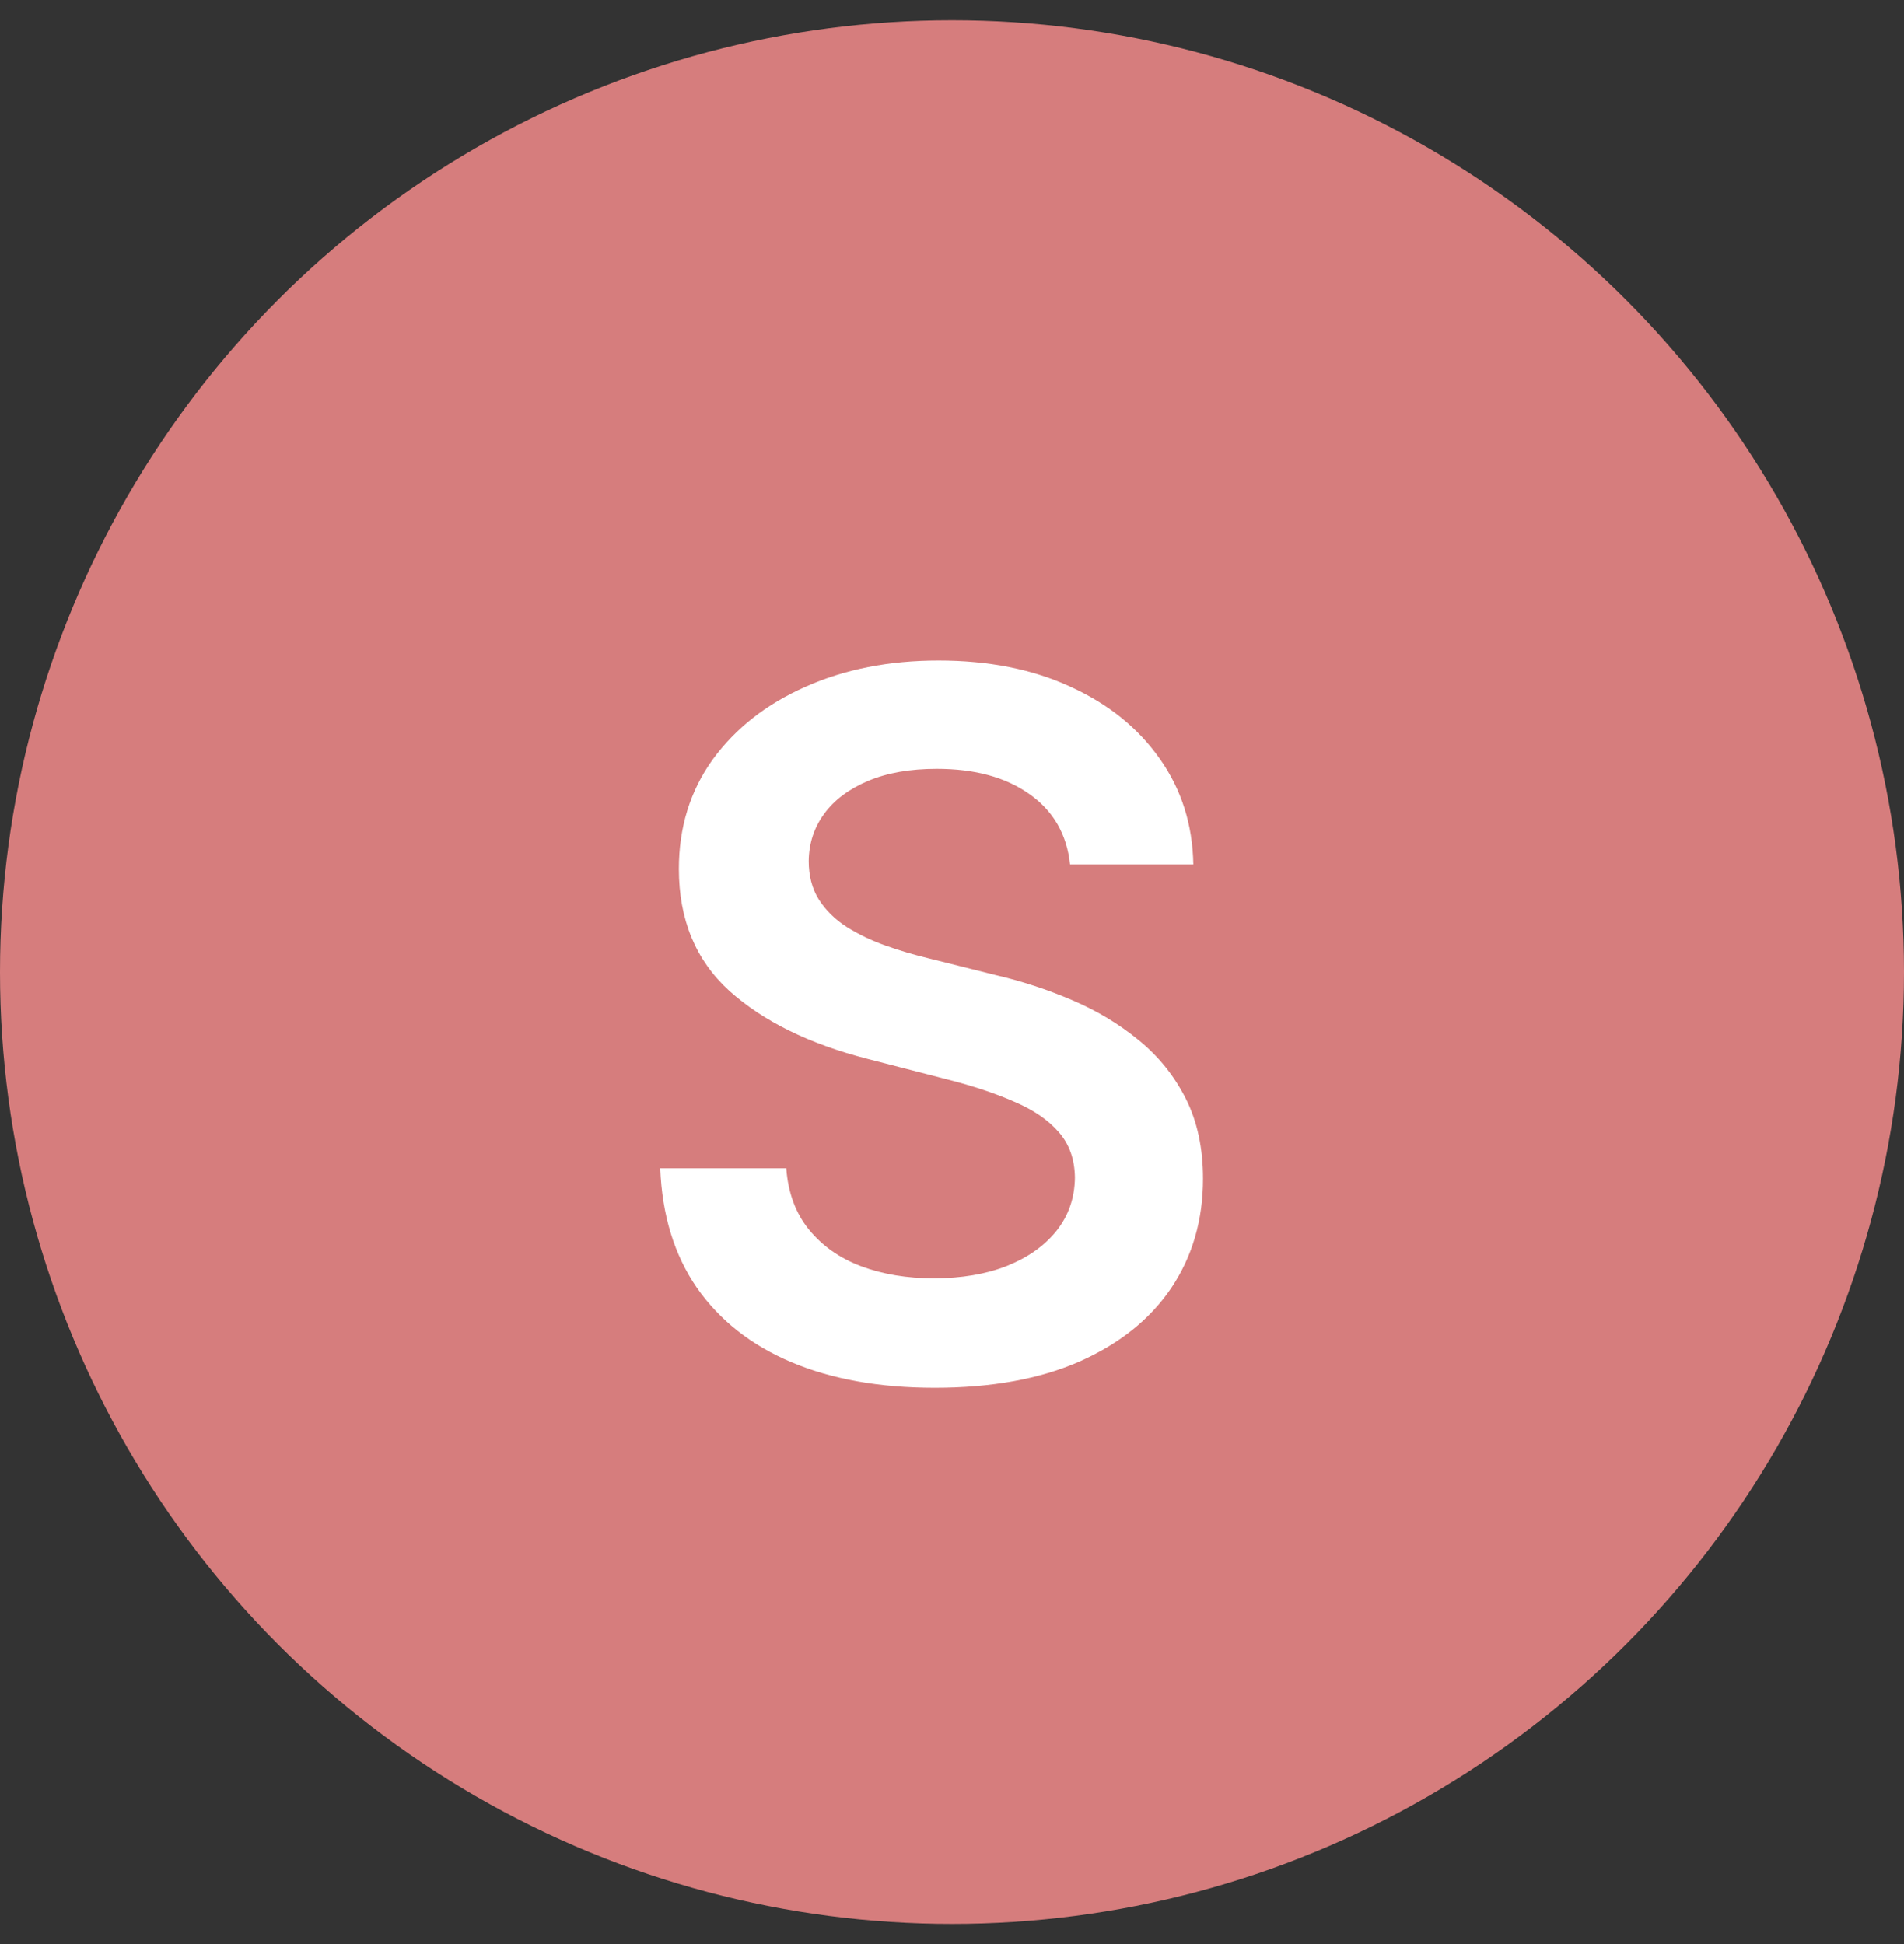
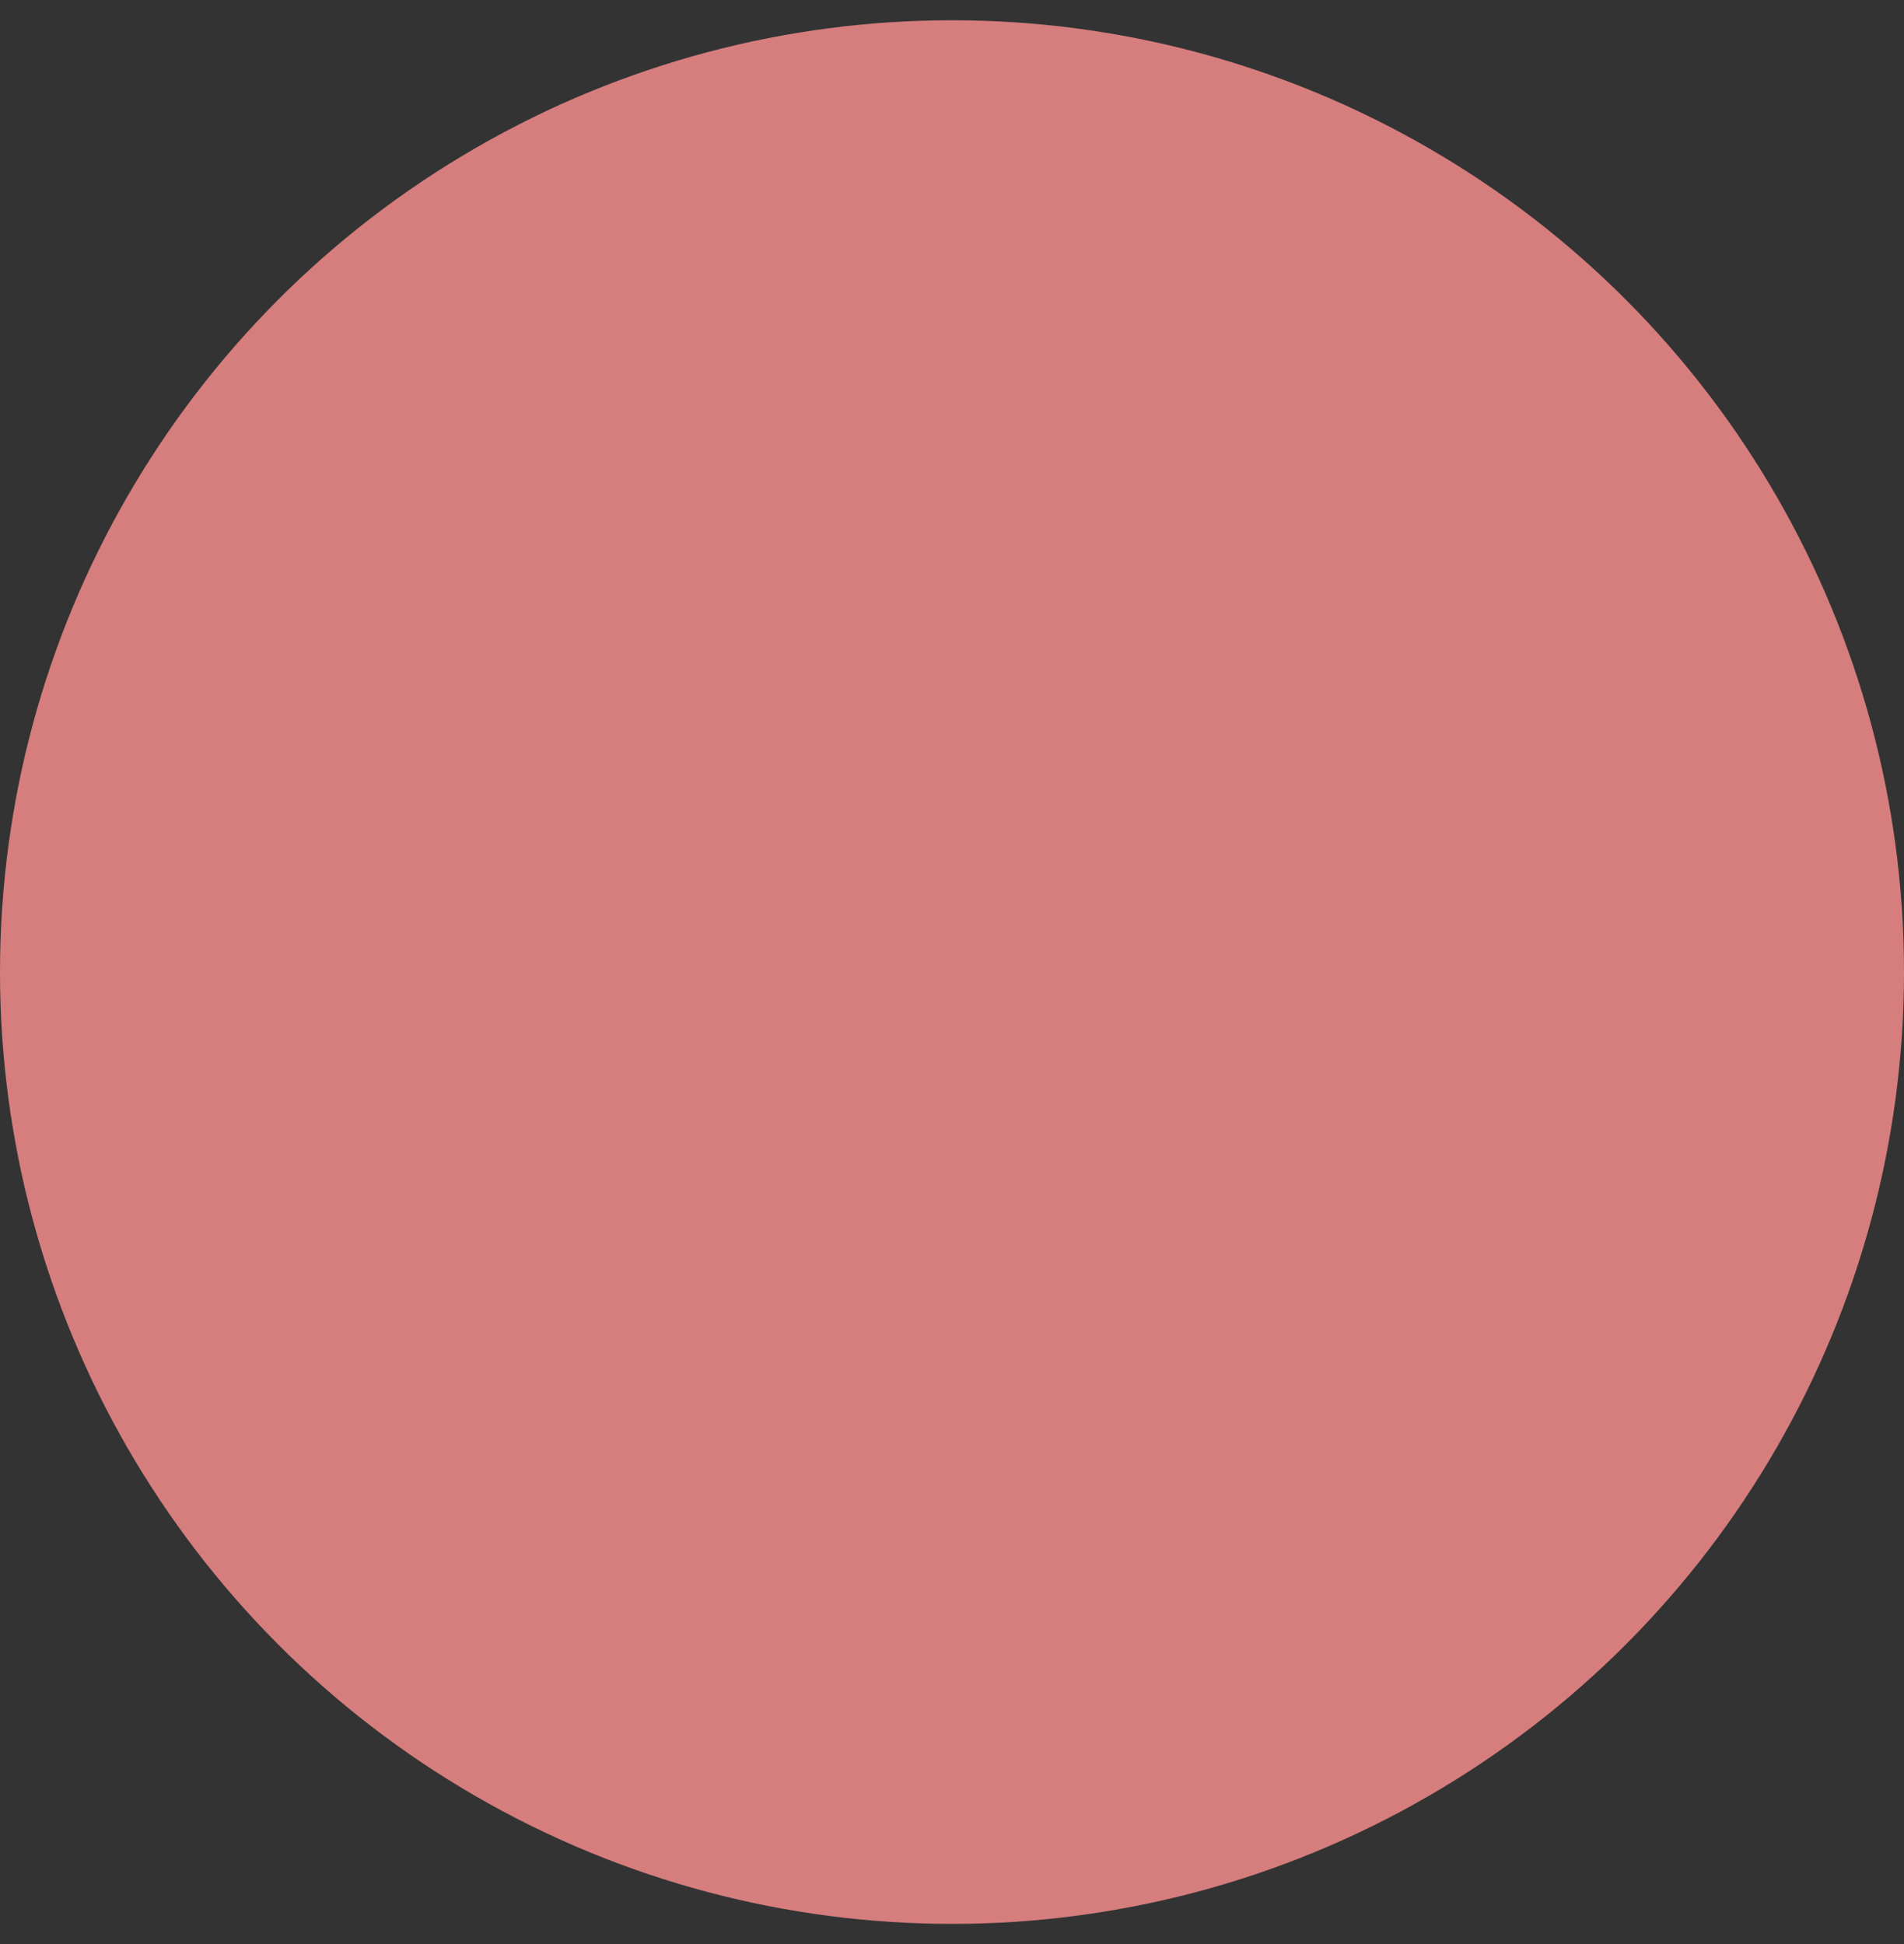
<svg xmlns="http://www.w3.org/2000/svg" width="47" height="48" viewBox="0 0 47 48" fill="none">
  <rect x="0" y="0" width="47" height="48" fill="#333333" stroke="none" />
  <circle cx="23.5" cy="24" r="23.5" fill="#D67D7D" />
-   <path d="M26.414 21.344C26.335 20.599 26 20.02 25.409 19.605C24.823 19.19 24.062 18.983 23.125 18.983C22.466 18.983 21.9 19.082 21.429 19.281C20.957 19.48 20.596 19.75 20.346 20.091C20.096 20.432 19.968 20.821 19.963 21.259C19.963 21.622 20.045 21.938 20.21 22.204C20.38 22.472 20.61 22.699 20.9 22.886C21.19 23.068 21.511 23.222 21.863 23.347C22.216 23.472 22.571 23.577 22.929 23.662L24.565 24.071C25.224 24.224 25.858 24.432 26.466 24.693C27.079 24.954 27.628 25.284 28.11 25.682C28.599 26.079 28.985 26.56 29.27 27.122C29.554 27.685 29.696 28.344 29.696 29.099C29.696 30.122 29.434 31.023 28.912 31.801C28.389 32.574 27.633 33.179 26.645 33.617C25.662 34.048 24.471 34.264 23.073 34.264C21.716 34.264 20.537 34.054 19.537 33.633C18.542 33.213 17.764 32.599 17.201 31.793C16.645 30.986 16.343 30.003 16.298 28.844H19.409C19.454 29.452 19.642 29.957 19.971 30.361C20.301 30.764 20.73 31.065 21.258 31.264C21.792 31.463 22.389 31.562 23.048 31.562C23.735 31.562 24.338 31.46 24.855 31.256C25.378 31.046 25.787 30.756 26.082 30.386C26.378 30.011 26.528 29.574 26.534 29.074C26.528 28.619 26.395 28.244 26.133 27.949C25.872 27.648 25.505 27.398 25.034 27.199C24.568 26.994 24.022 26.812 23.397 26.653L21.412 26.142C19.974 25.773 18.838 25.213 18.003 24.463C17.173 23.707 16.758 22.704 16.758 21.454C16.758 20.426 17.037 19.526 17.593 18.753C18.156 17.98 18.92 17.381 19.886 16.954C20.852 16.523 21.946 16.307 23.167 16.307C24.406 16.307 25.491 16.523 26.423 16.954C27.36 17.381 28.096 17.974 28.63 18.736C29.164 19.491 29.44 20.361 29.457 21.344H26.414Z" fill="white" />
</svg>